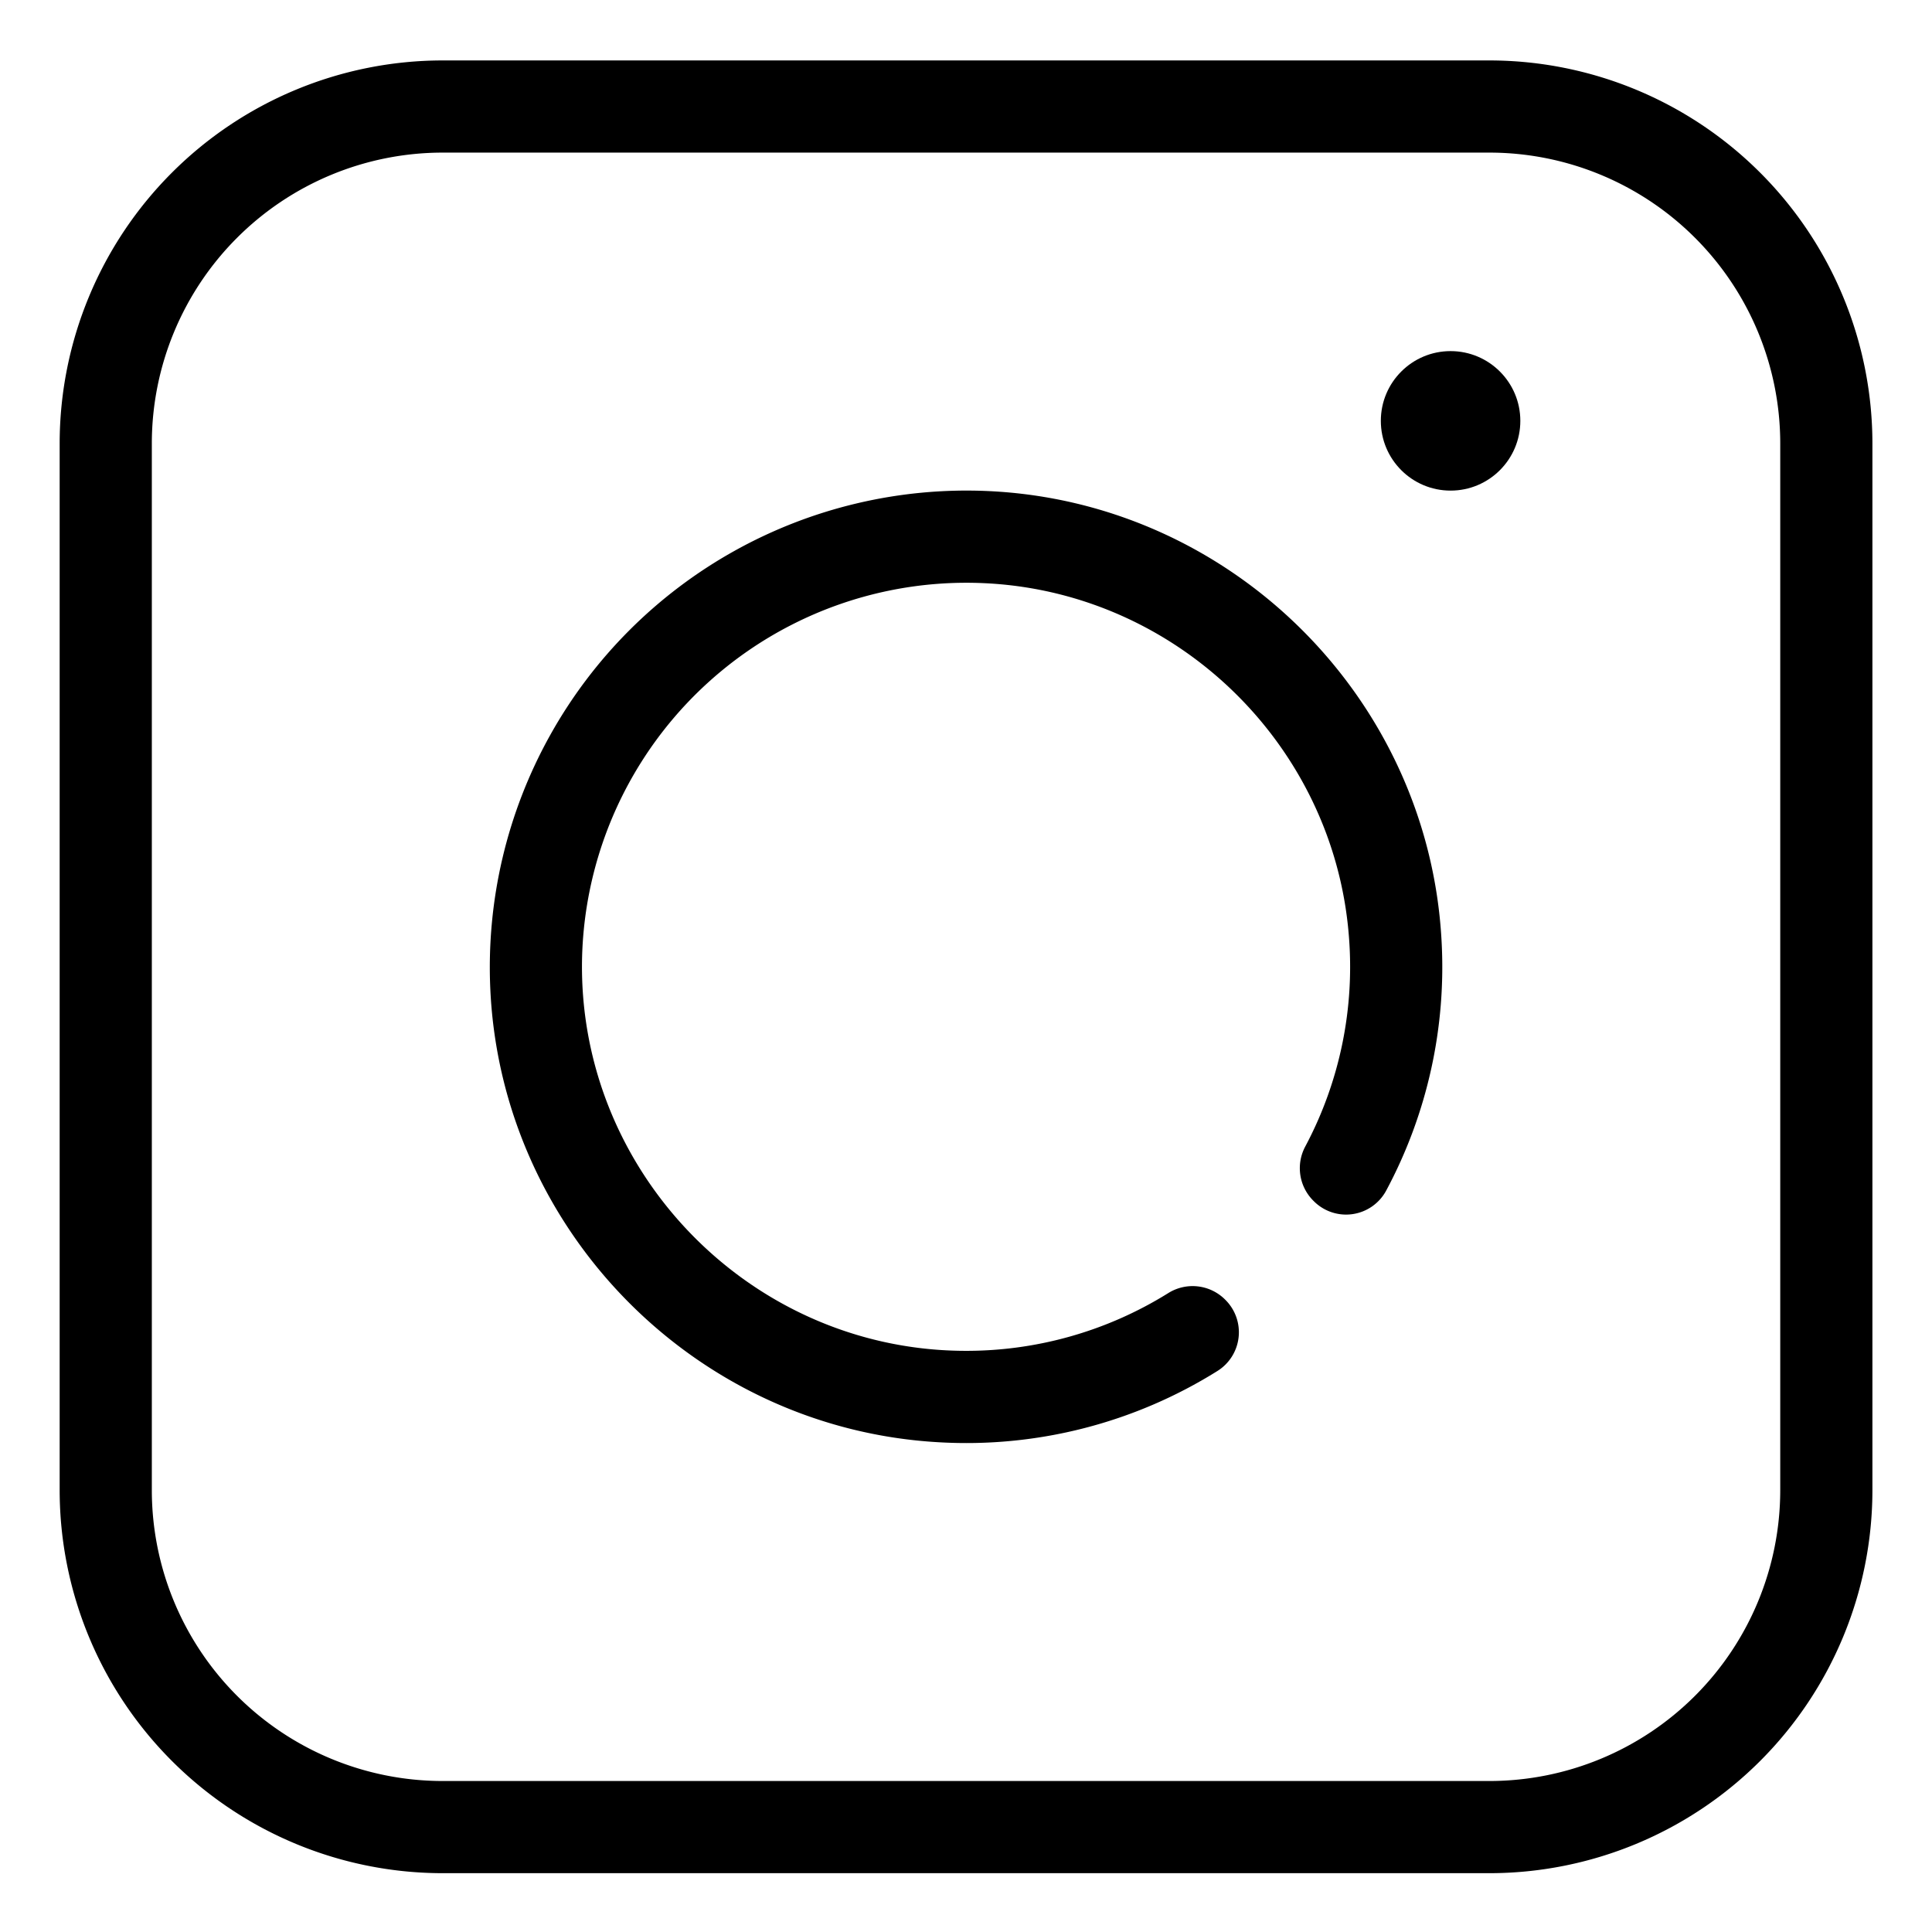
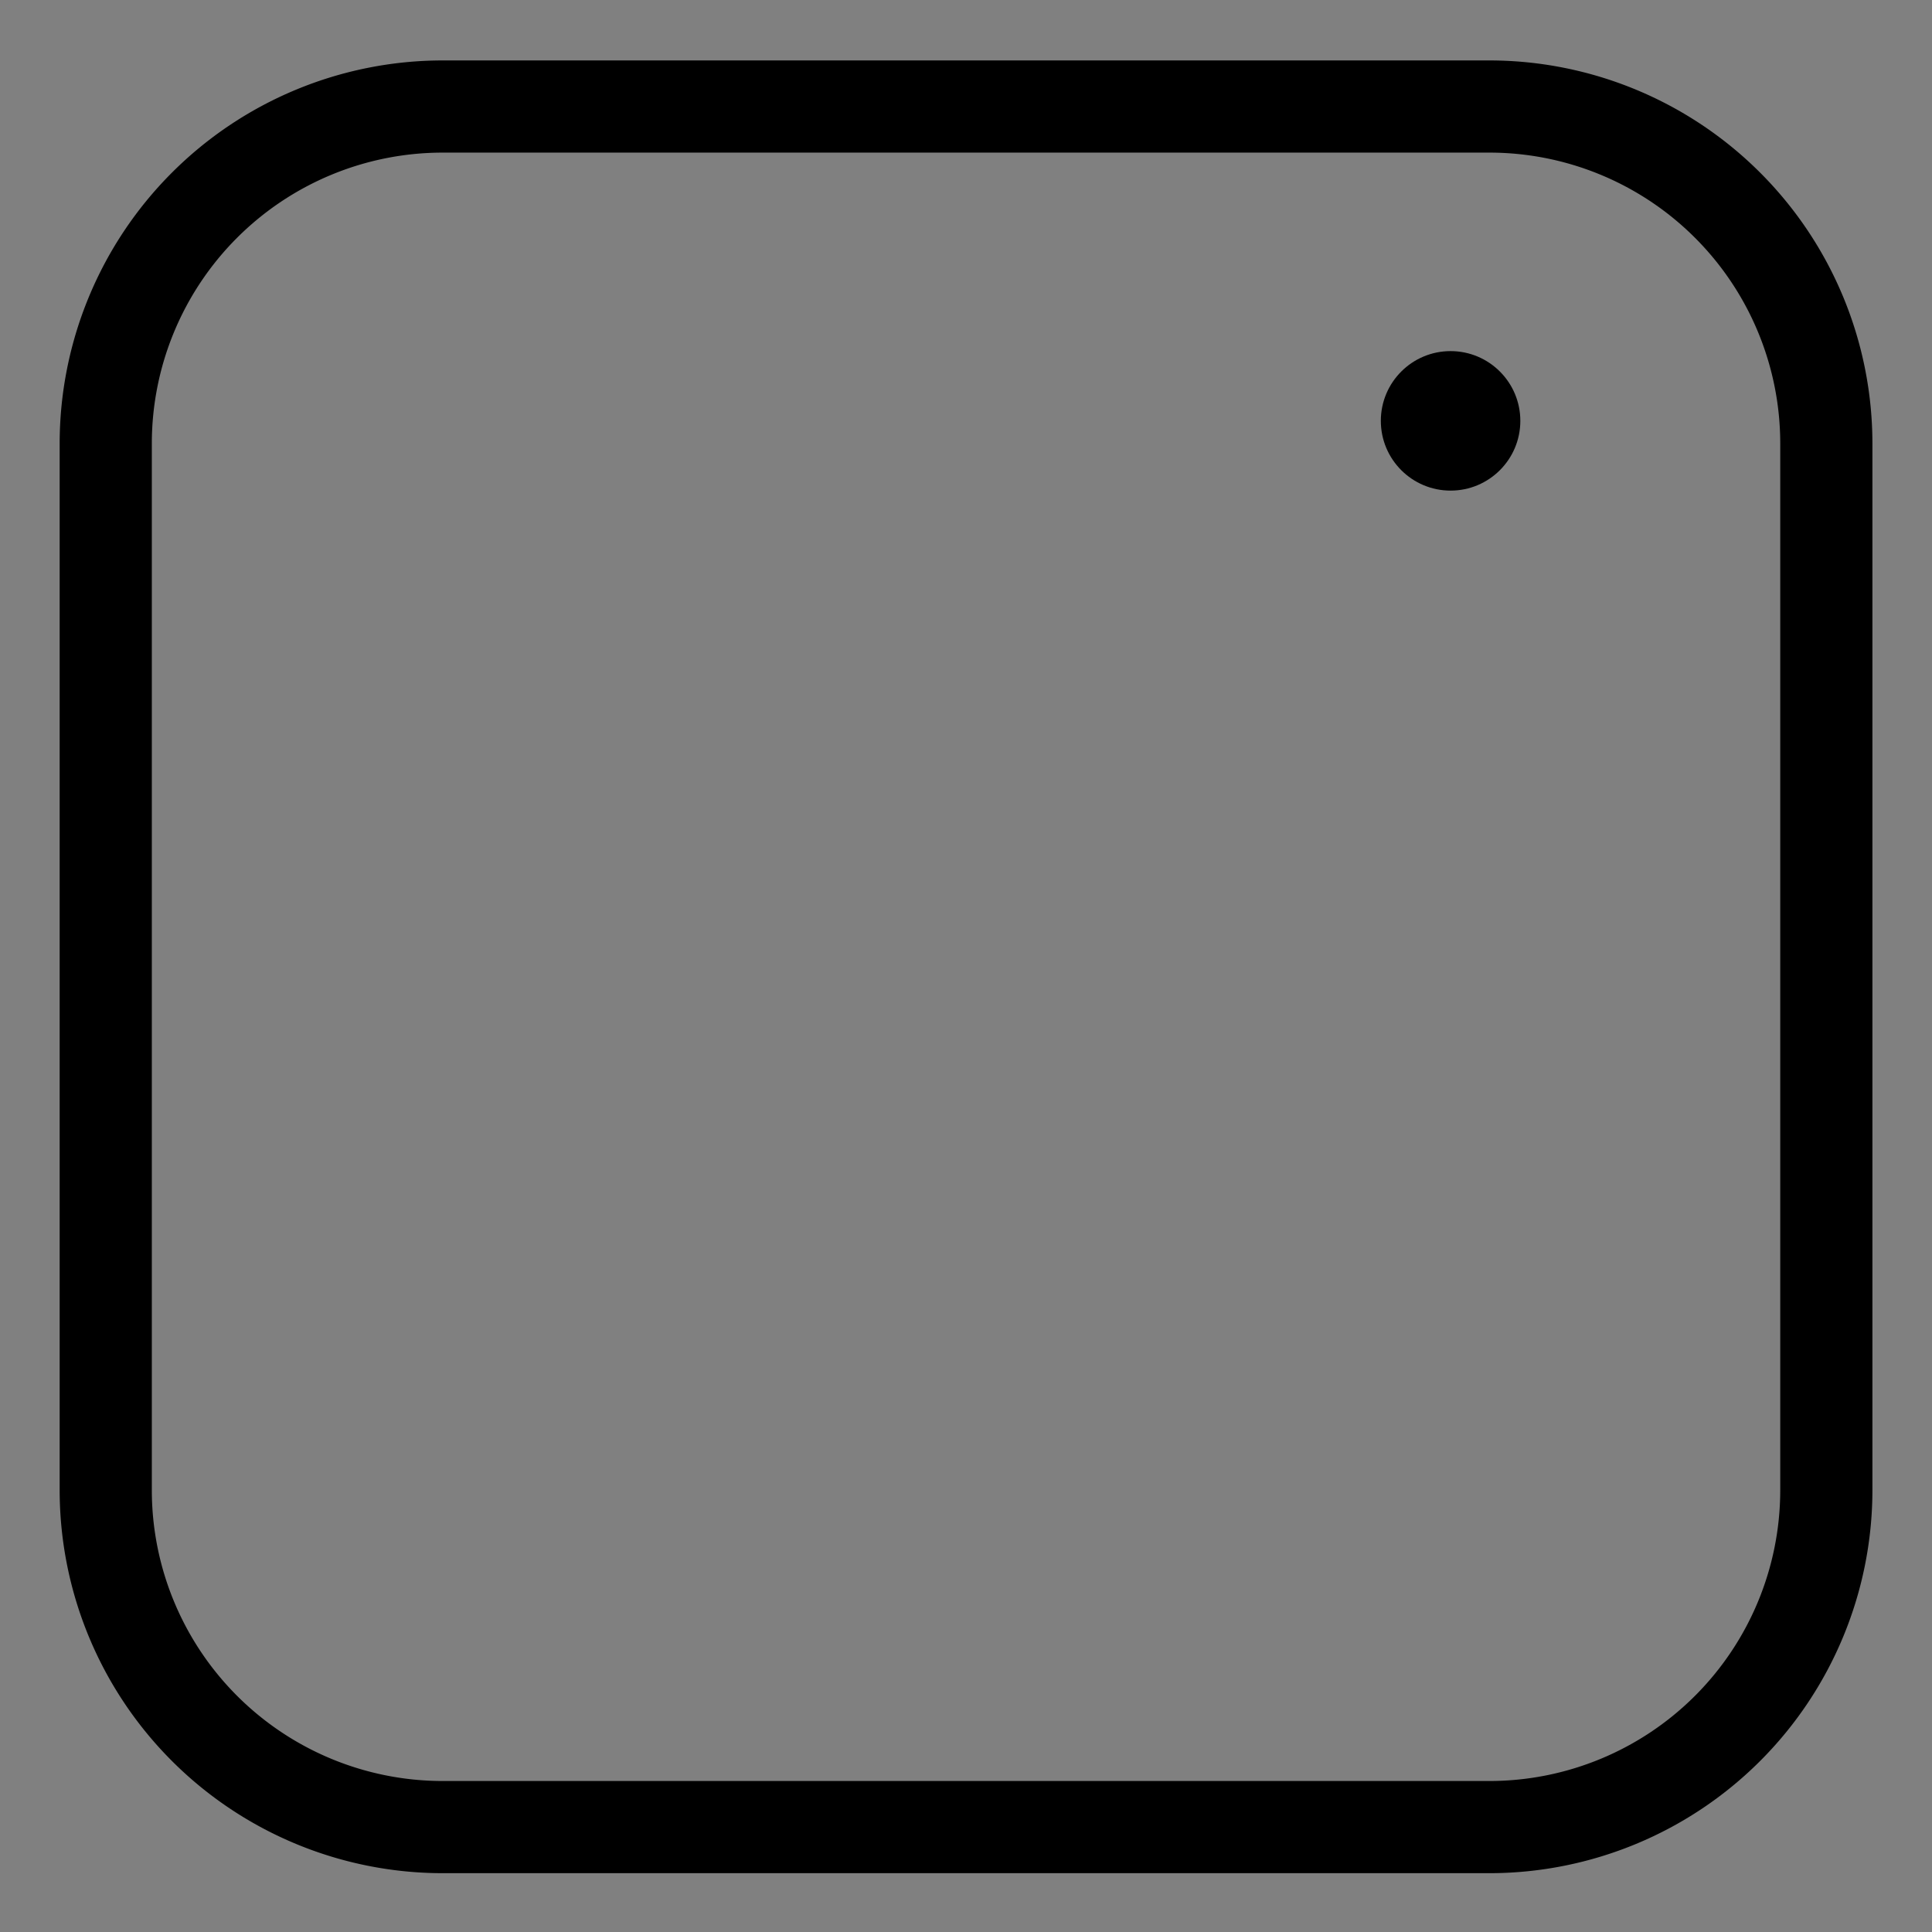
<svg xmlns="http://www.w3.org/2000/svg" width="512" height="512" viewBox="0 0 512 512">
  <rect x="0" y="0" width="512" height="512" fill="#808080" stroke="none" />
  <defs>
    <clipPath id="b">
      <rect width="512" height="512" />
    </clipPath>
  </defs>
  <g id="a" clip-path="url(#b)">
-     <rect width="512" height="512" fill="#fff" />
    <g transform="translate(15.811 16.016)">
      <path d="M475.967,97.011H198.451a101.555,101.555,0,0,0-101.44,101.44V475.97a101.555,101.555,0,0,0,101.44,101.438H475.97a101.555,101.555,0,0,0,101.439-101.44V198.451A101.556,101.556,0,0,0,475.967,97.011Zm77.014,378.956a77.1,77.1,0,0,1-77.014,77.014H198.451a77.1,77.1,0,0,1-77.014-77.014V198.451a77.1,77.1,0,0,1,77.014-77.013H475.97a77.1,77.1,0,0,1,77.012,77.013V475.967Z" transform="translate(-97.011 -97.011)" />
    </g>
    <g transform="translate(129.8 130.004)">
-       <path d="M424.672,291.447c-3.612-64.258-55.9-115.953-120.195-118.851A126.337,126.337,0,0,0,172.6,304.556c2.938,64.3,54.675,116.563,118.941,120.122A125.474,125.474,0,0,0,365.269,405.8a12.1,12.1,0,0,0,2.176-18.823l-.173-.174a12.164,12.164,0,0,0-15.063-1.624,101.138,101.138,0,0,1-54.627,15.262c-56.587-.6-102.245-48.109-100.65-104.676A101.9,101.9,0,0,1,305.19,197.1c50.046,3.137,90.783,43.042,94.906,93.018a101.267,101.267,0,0,1-11.5,56.136,12.159,12.159,0,0,0,2.052,14.342l.188.188a12.064,12.064,0,0,0,19.148-2.744A125.44,125.44,0,0,0,424.672,291.447Z" transform="translate(-172.463 -172.464)" />
-     </g>
+       </g>
    <g transform="translate(365.935 93.048)">
      <g transform="translate(0 0)">
        <ellipse cx="18.484" cy="18.484" rx="18.484" ry="18.484" />
      </g>
    </g>
  </g>
</svg>